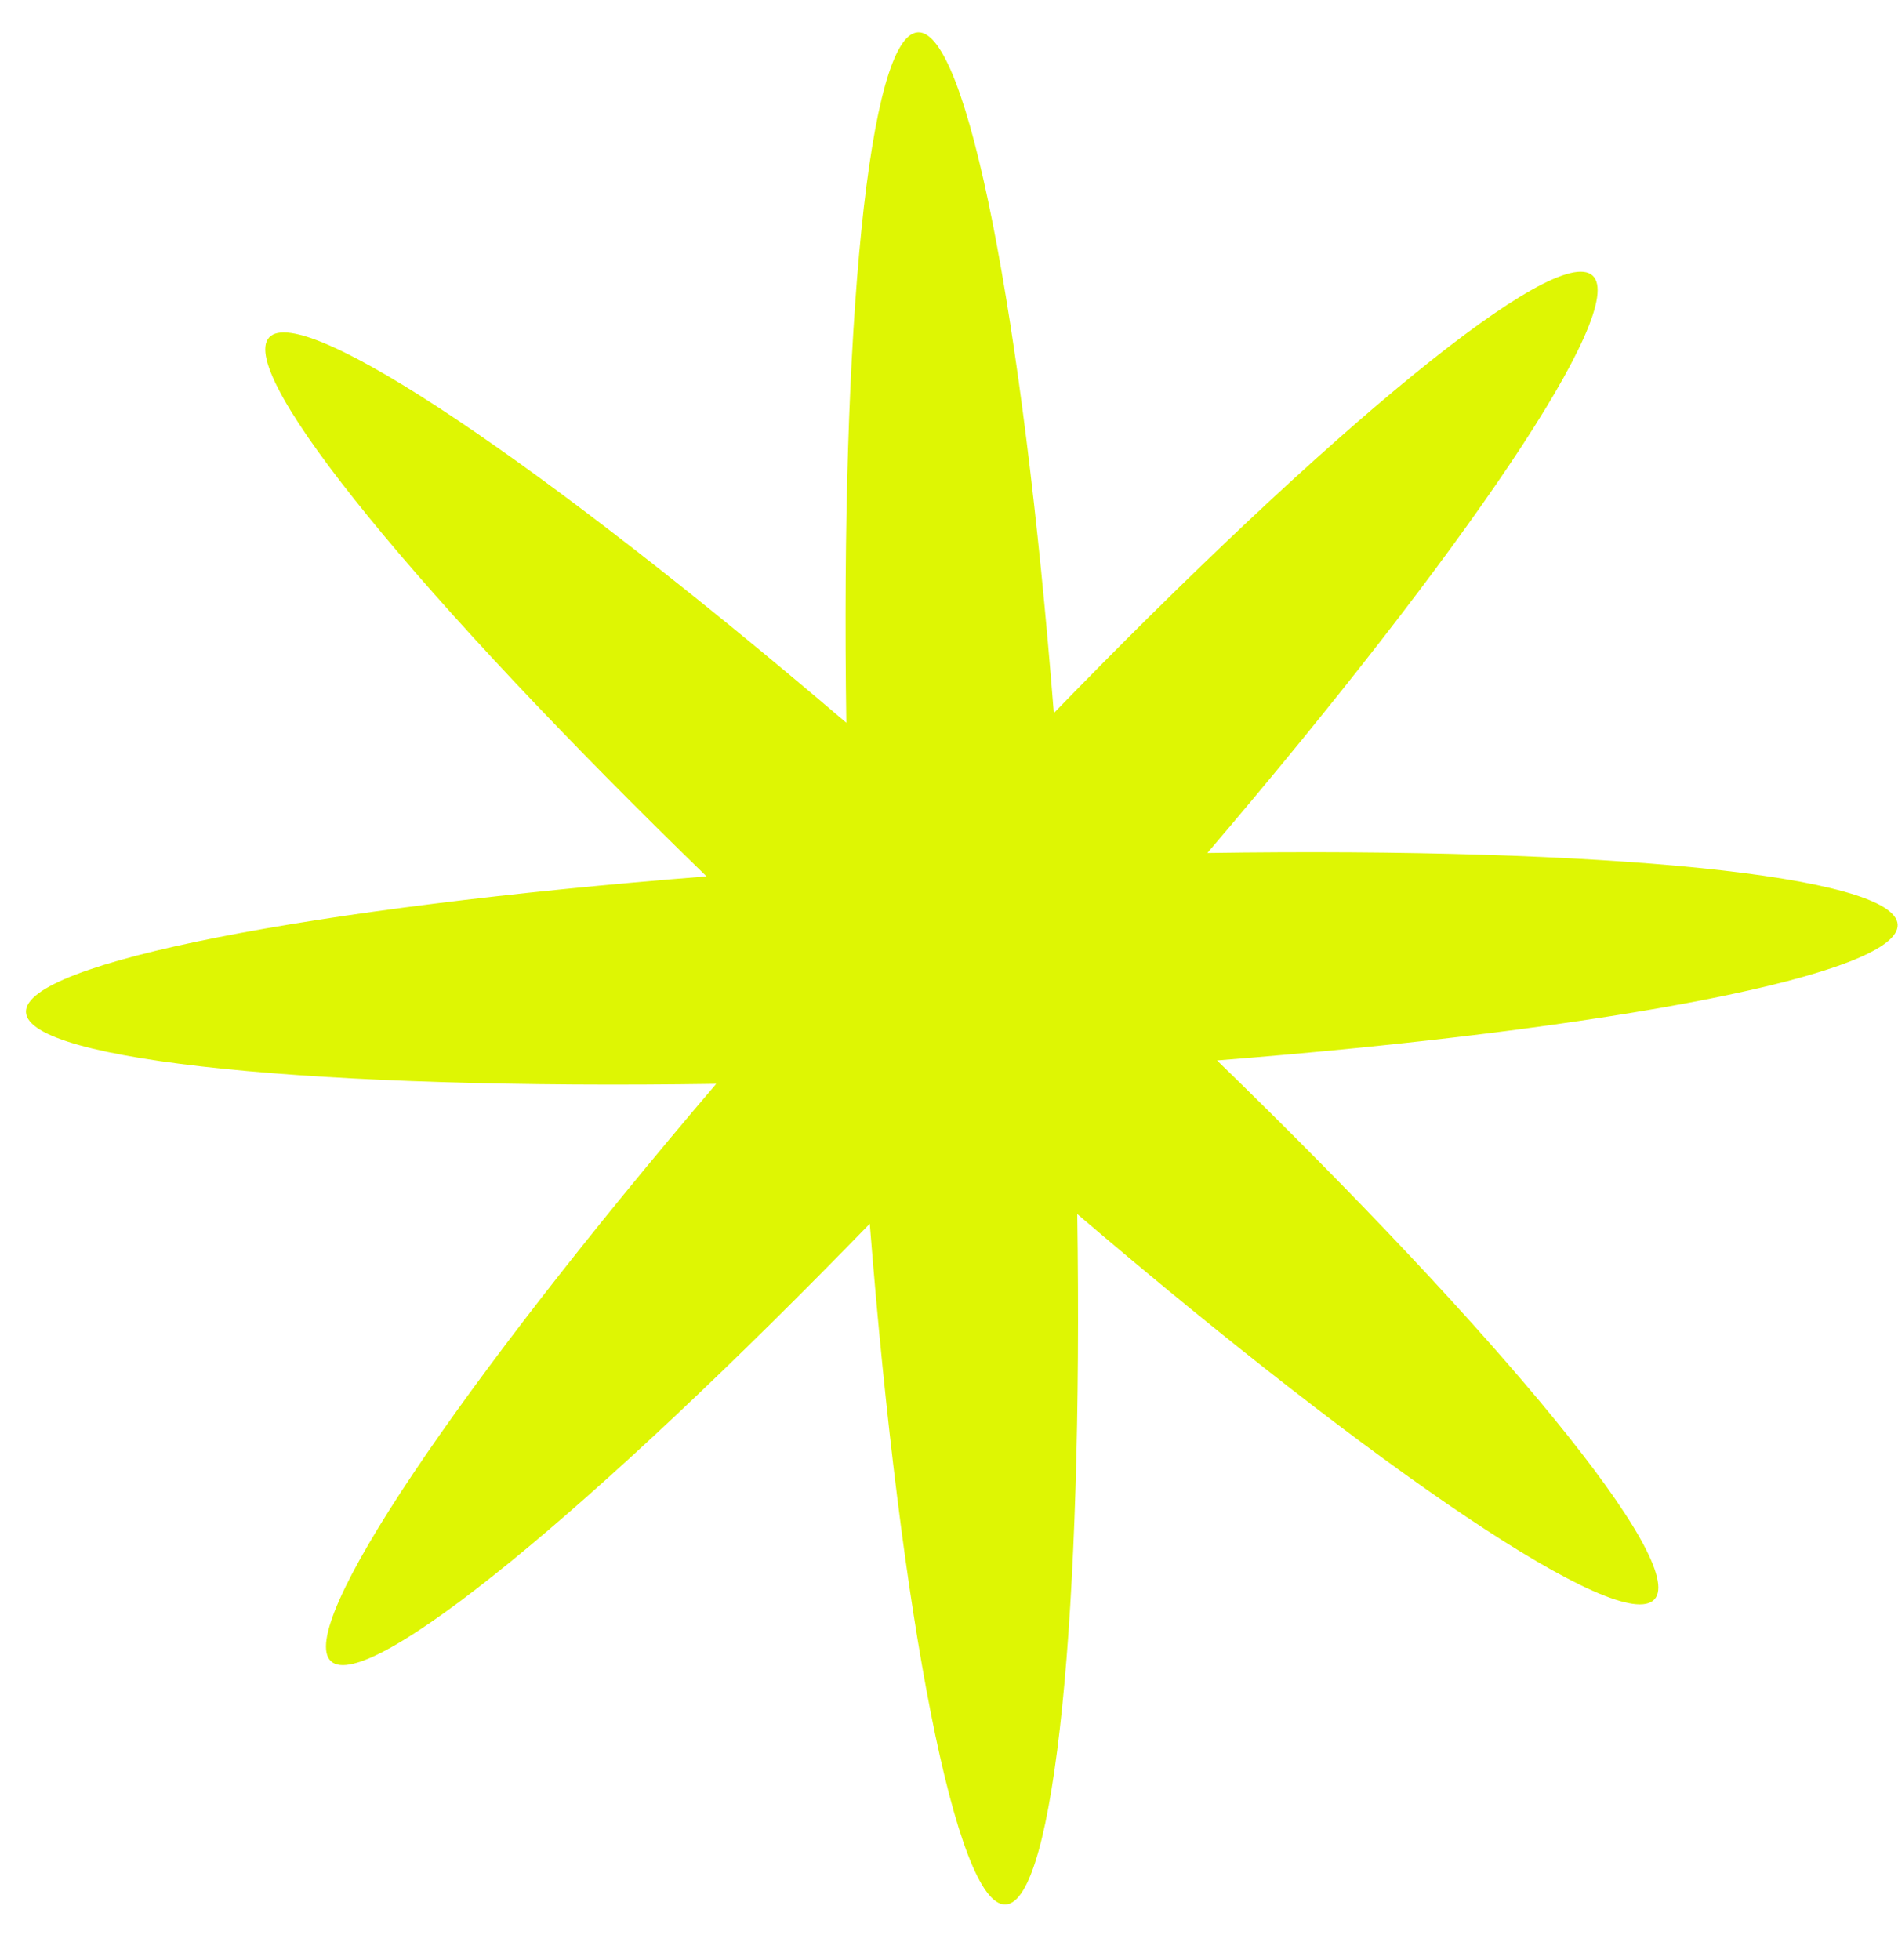
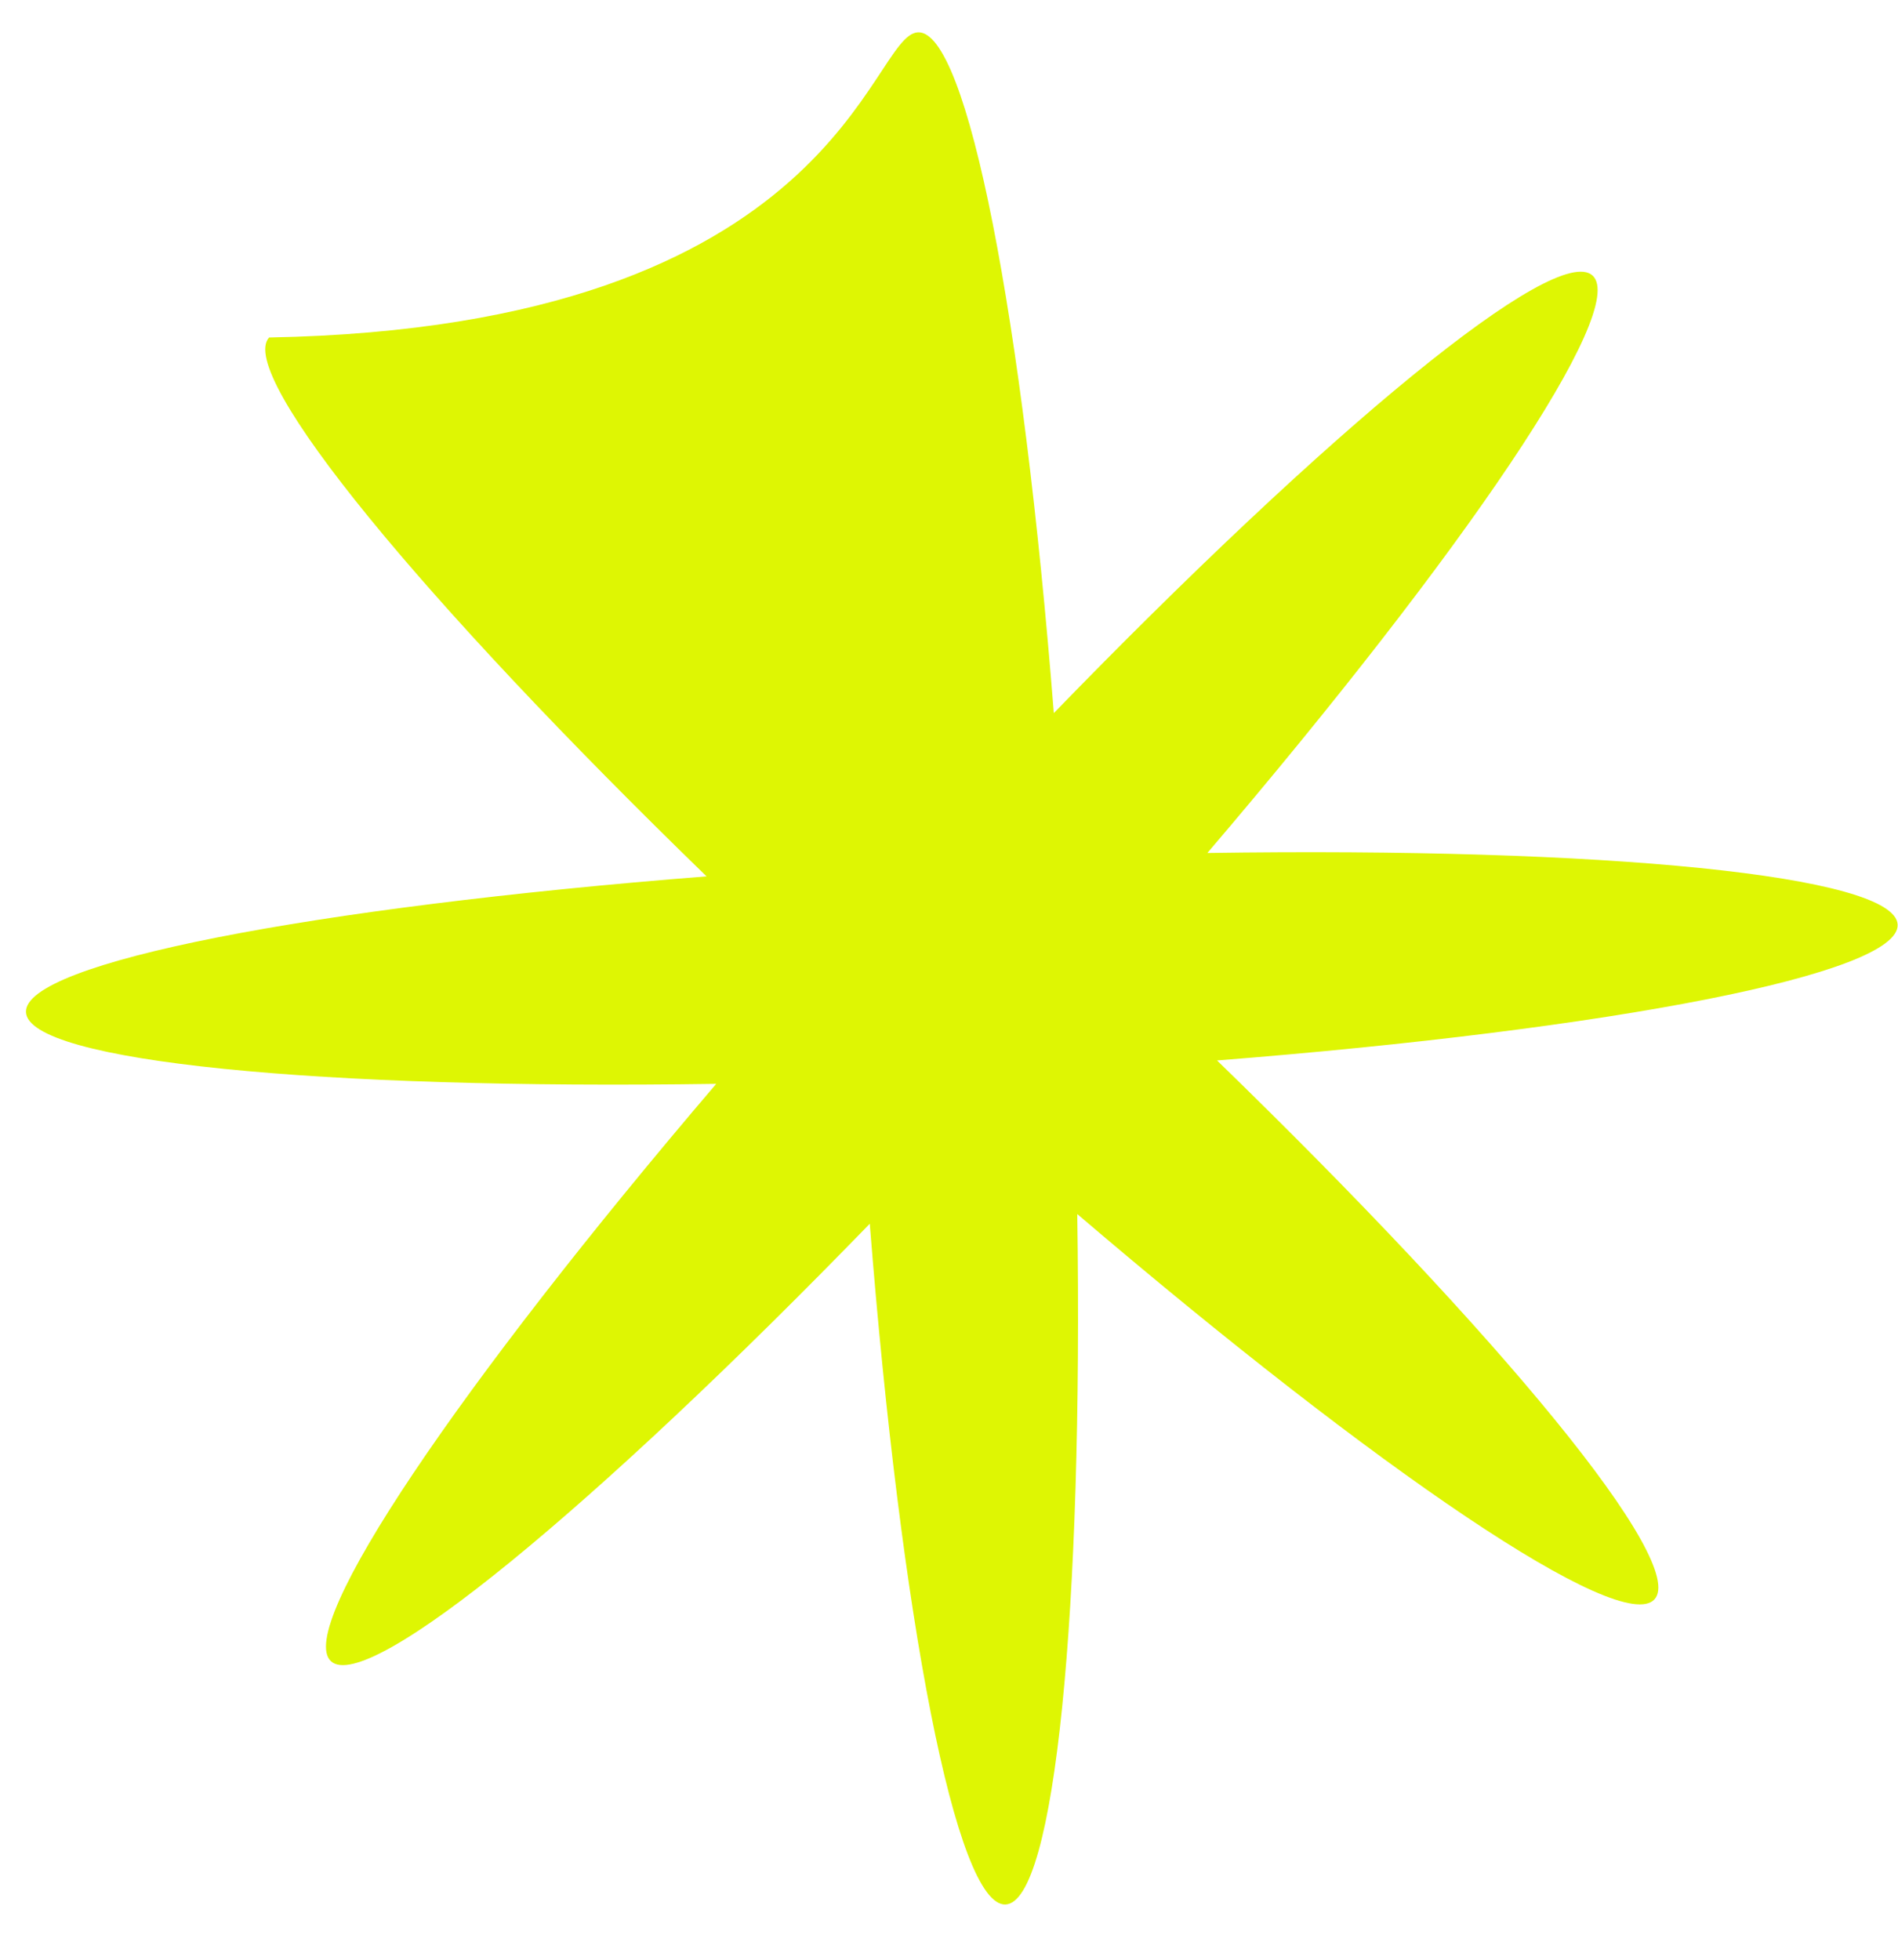
<svg xmlns="http://www.w3.org/2000/svg" fill="none" viewBox="0 0 31 32" height="32" width="31">
-   <path fill="#DEF603" d="M19.72 13.928C26.185 13.831 30.956 14.29 30.994 15.098C31.031 15.905 26.324 16.808 19.878 17.316C24.518 21.819 27.567 25.517 27.023 26.115C26.478 26.713 22.512 24.022 17.595 19.824C17.691 26.289 17.232 31.06 16.424 31.098C15.617 31.135 14.714 26.428 14.206 19.982C9.703 24.622 6.005 27.671 5.407 27.127C4.809 26.582 7.5 22.616 11.698 17.698C5.233 17.795 0.462 17.336 0.424 16.528C0.387 15.721 5.094 14.818 11.54 14.31C6.9 9.807 3.851 6.109 4.395 5.511C4.94 4.913 8.906 7.604 13.823 11.802C13.727 5.337 14.186 0.566 14.993 0.528C15.801 0.491 16.704 5.198 17.212 11.644C21.715 7.004 25.413 3.955 26.011 4.499C26.609 5.044 23.918 9.01 19.72 13.928Z" />
+   <path fill="#DEF603" d="M19.72 13.928C26.185 13.831 30.956 14.29 30.994 15.098C31.031 15.905 26.324 16.808 19.878 17.316C24.518 21.819 27.567 25.517 27.023 26.115C26.478 26.713 22.512 24.022 17.595 19.824C17.691 26.289 17.232 31.06 16.424 31.098C15.617 31.135 14.714 26.428 14.206 19.982C9.703 24.622 6.005 27.671 5.407 27.127C4.809 26.582 7.5 22.616 11.698 17.698C5.233 17.795 0.462 17.336 0.424 16.528C0.387 15.721 5.094 14.818 11.54 14.31C6.9 9.807 3.851 6.109 4.395 5.511C13.727 5.337 14.186 0.566 14.993 0.528C15.801 0.491 16.704 5.198 17.212 11.644C21.715 7.004 25.413 3.955 26.011 4.499C26.609 5.044 23.918 9.01 19.72 13.928Z" />
</svg>